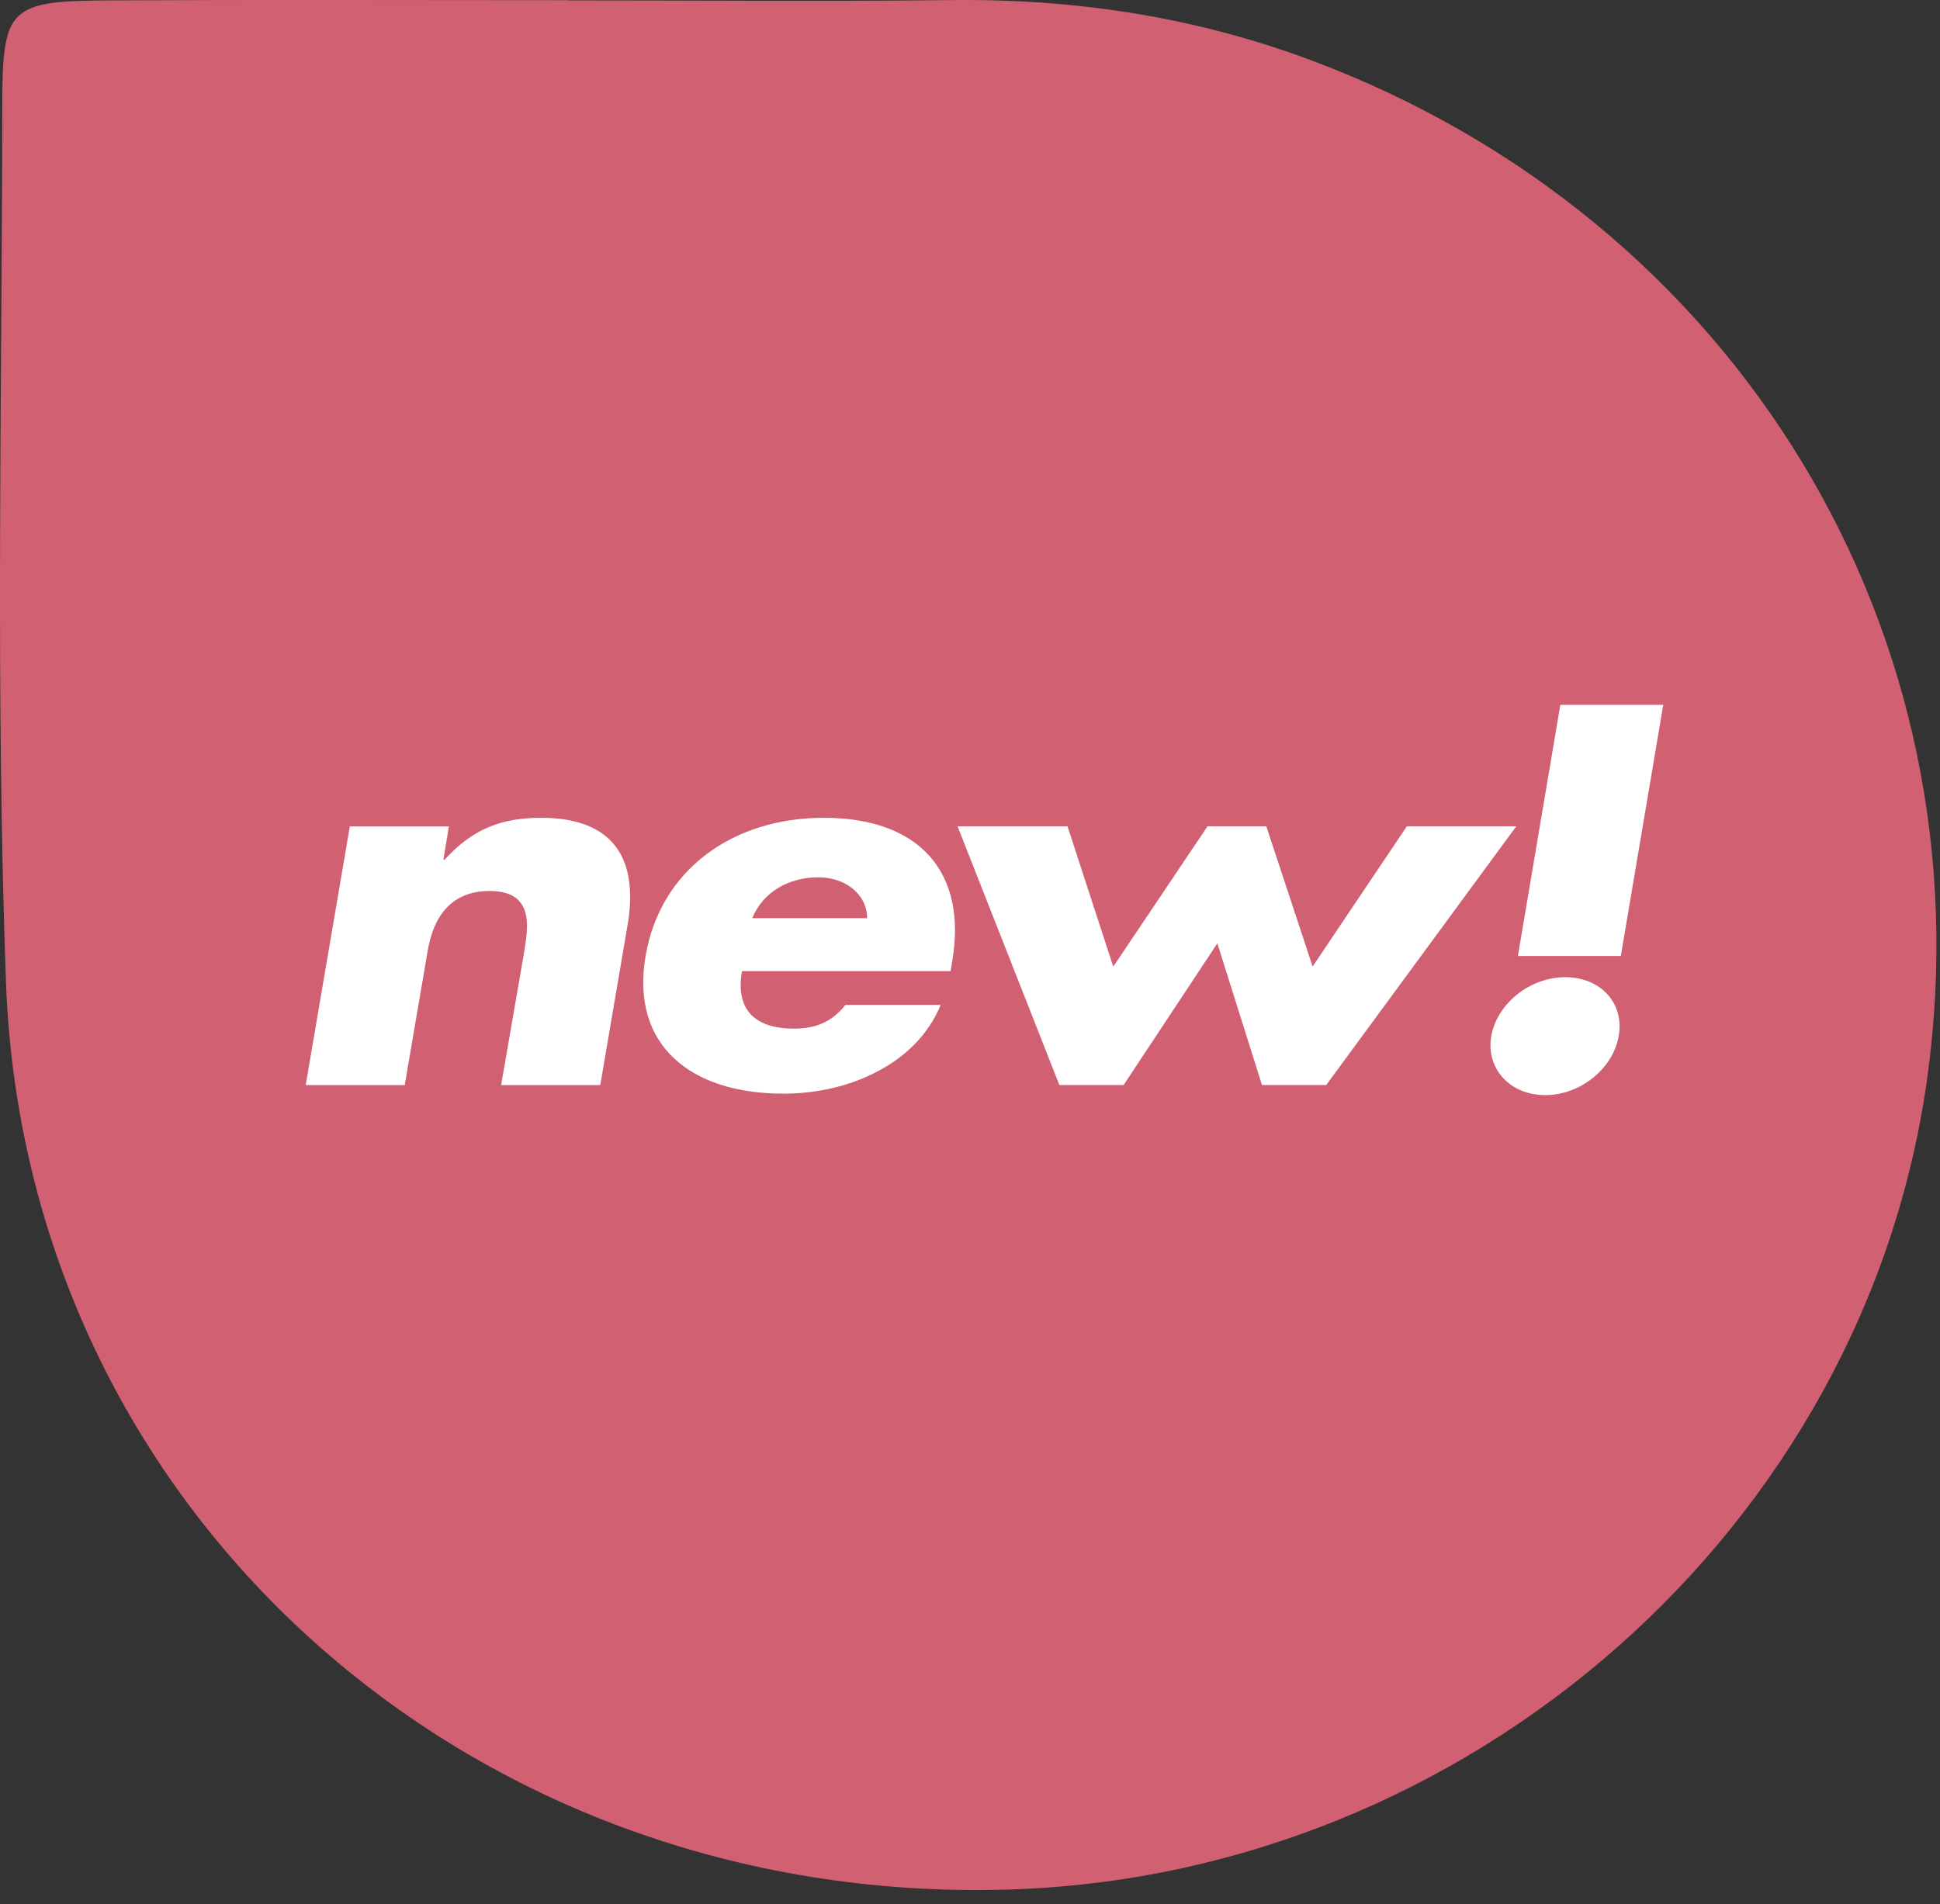
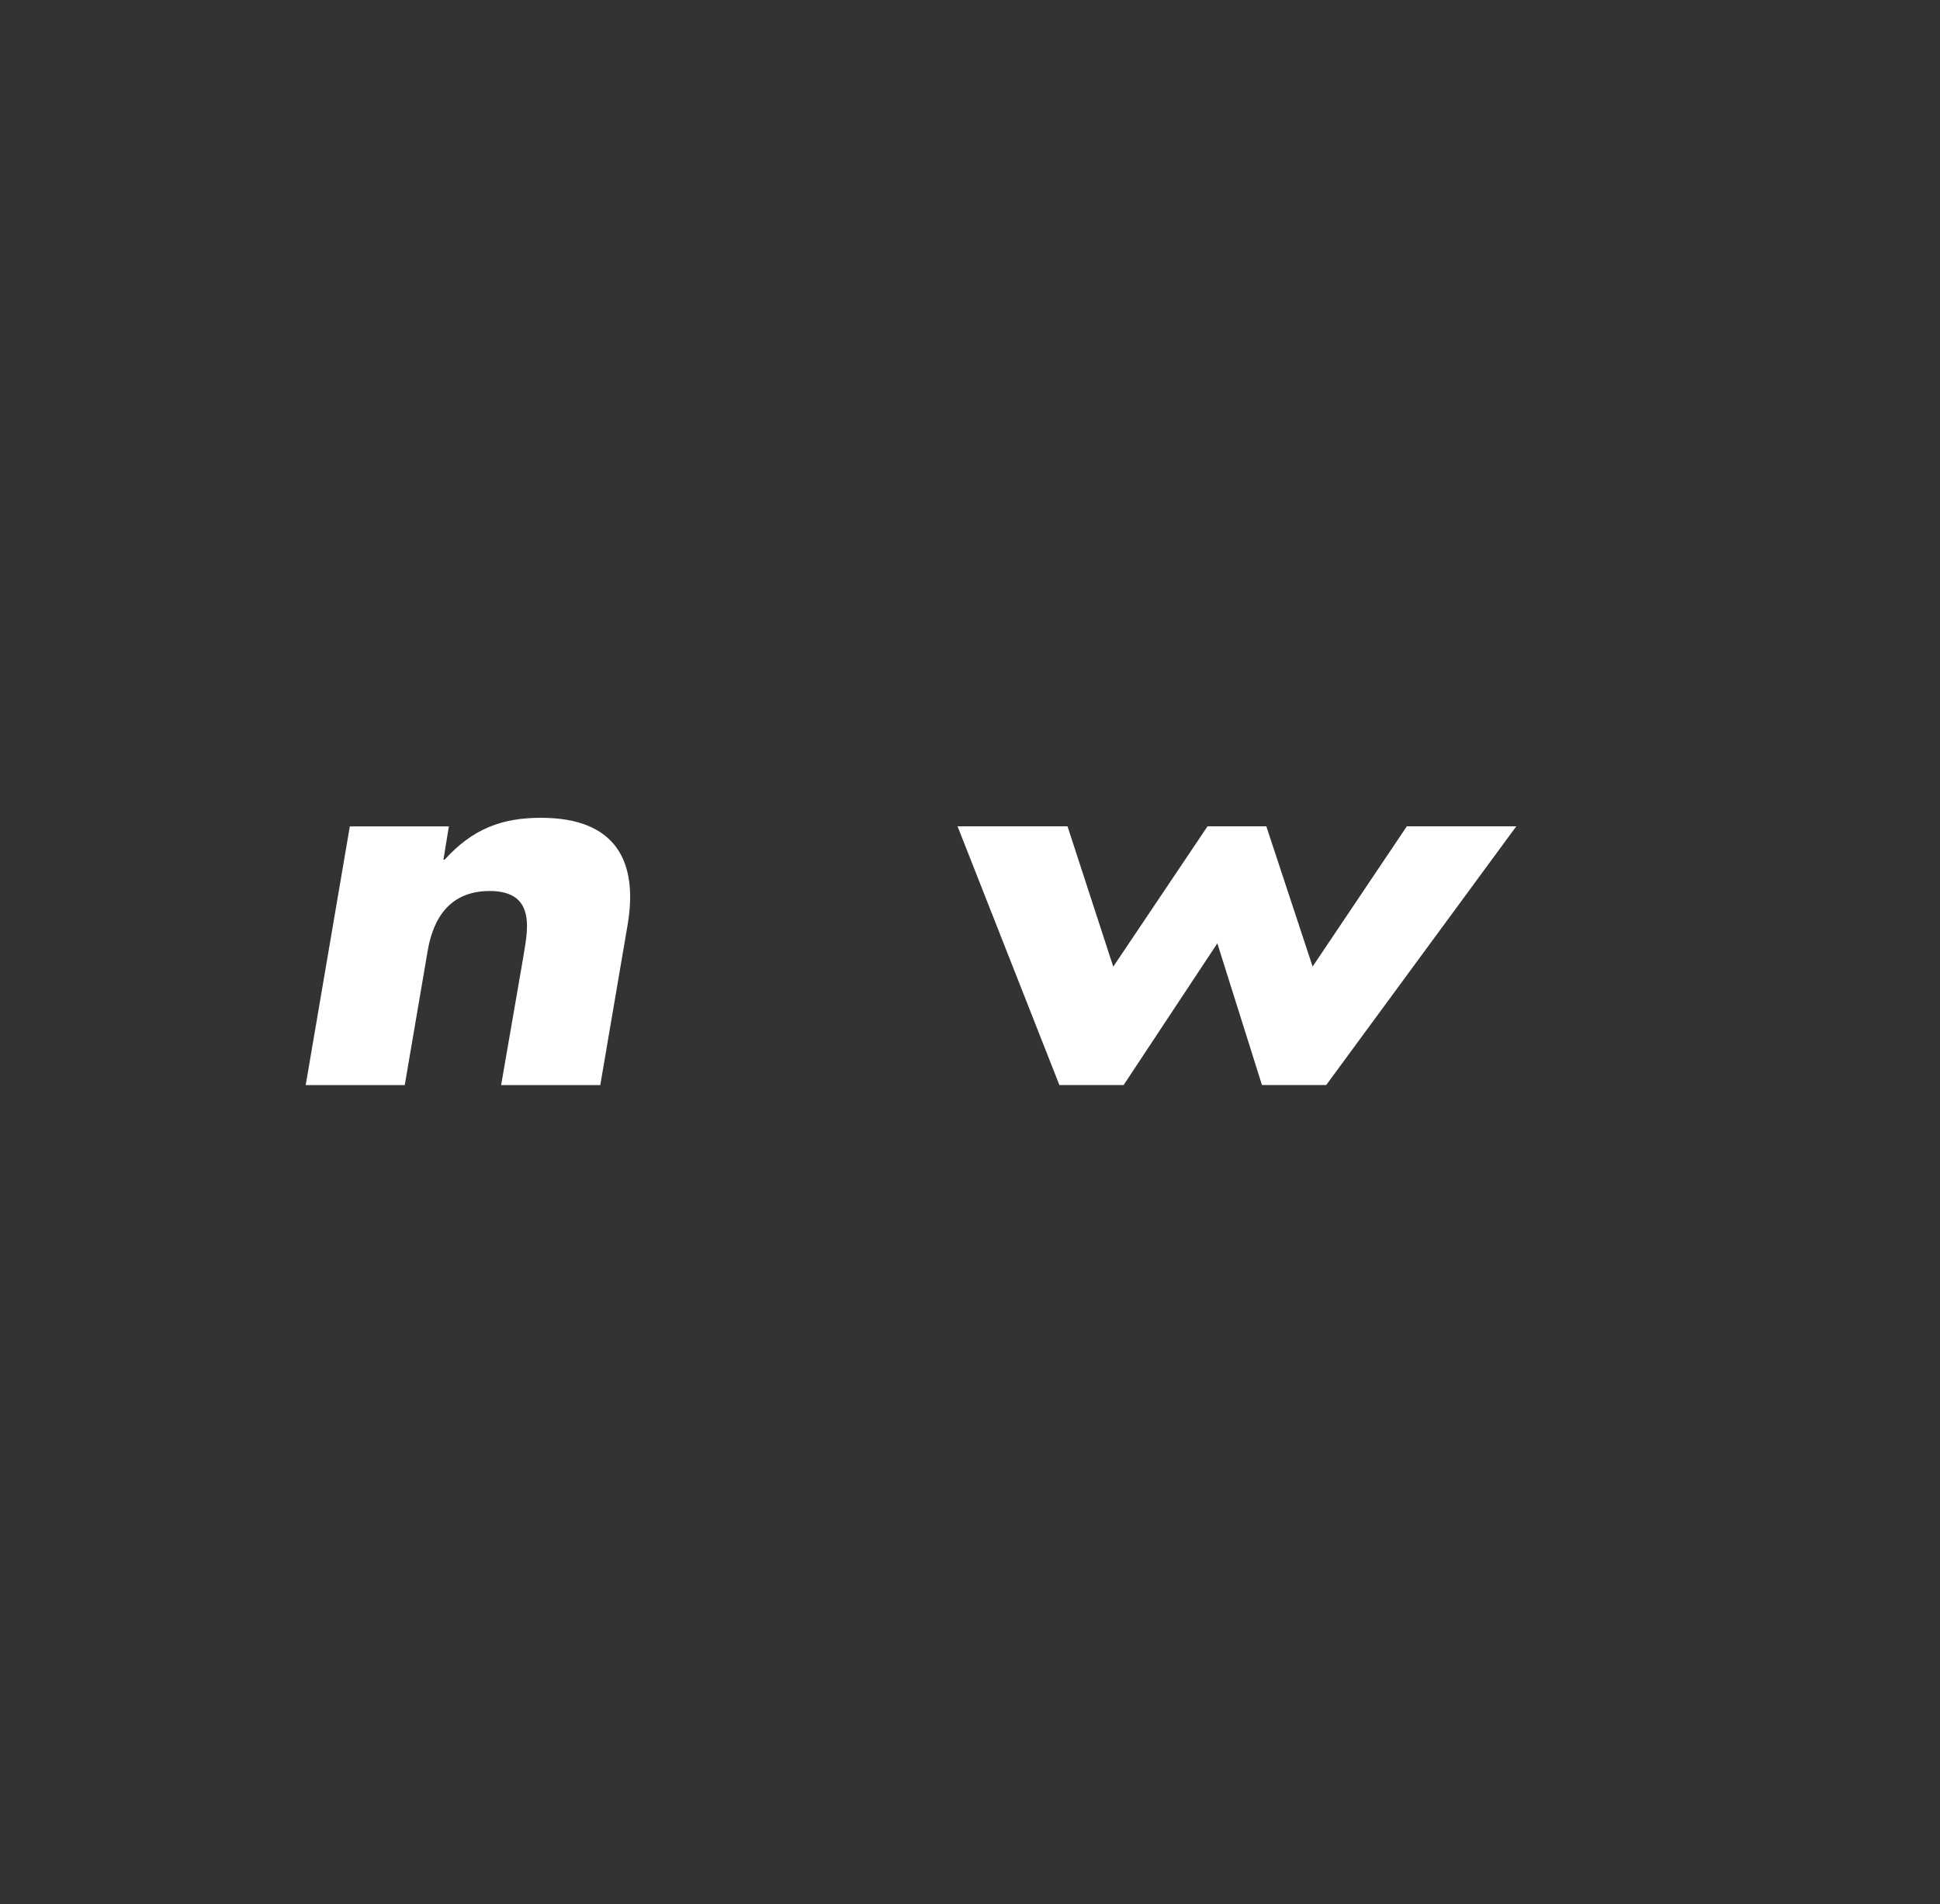
<svg xmlns="http://www.w3.org/2000/svg" width="109" height="107" viewBox="0 0 109 107" fill="none">
  <rect x="0" y="0" width="109" height="107" fill="#333333" stroke="none" />
  <g clip-path="url(#clip0_49208_13767)">
-     <path d="M31.972 0.022C39.131 0.022 46.289 0.087 53.442 0.005C60.384 -0.077 67.114 0.946 73.604 3.363C97.609 12.309 111.726 35.593 108.288 60.545C104.818 85.775 82.606 105.406 56.651 106.183C26.273 107.091 1.399 84.824 0.334 55.142C-0.256 38.732 0.112 22.289 0.128 5.856C0.134 0.383 0.541 0.049 6.206 0.022C14.797 -0.022 23.381 0.011 31.972 0.011V0.022Z" fill="#D26073" />
-   </g>
+     </g>
  <path d="M24.919 48.309H24.981C26.574 46.555 28.223 45.956 30.396 45.956C34.618 45.956 35.872 48.423 35.259 51.993L33.727 60.977H28.156L29.382 53.892C29.593 52.504 30.267 50.069 27.515 50.069C25.254 50.069 24.334 51.627 24.028 53.438L22.741 60.977H17.176L19.655 46.441H25.22L24.914 48.309H24.919Z" fill="white" />
-   <path d="M53.404 54.573H41.688C41.32 56.669 42.329 57.804 44.624 57.804C45.816 57.804 46.735 57.437 47.499 56.472H52.852C52.15 58.175 50.836 59.419 49.242 60.239C47.682 61.06 45.816 61.457 44.011 61.457C38.808 61.457 35.415 58.738 36.273 53.722C37.098 48.877 41.17 45.956 46.279 45.956C51.721 45.956 54.356 49.073 53.498 54.032L53.409 54.568L53.404 54.573ZM48.724 51.596C48.696 50.208 47.471 49.3 45.972 49.3C44.351 49.3 42.88 50.094 42.267 51.596H48.724Z" fill="white" />
  <path d="M62.553 54.315L67.845 46.435H71.149L73.75 54.315L79.043 46.435H85.193L74.514 60.972H70.904L68.397 53.01L63.132 60.972H59.522L53.801 46.435H59.979L62.547 54.315H62.553Z" fill="white" />
-   <path d="M90.944 58.226C90.638 60.037 88.805 61.539 86.816 61.539C84.827 61.539 83.479 60.037 83.786 58.226C84.12 56.384 85.958 54.913 87.947 54.913C89.936 54.913 91.284 56.389 90.944 58.226ZM87.668 39.608H93.451L91.067 53.721H85.284L87.668 39.608Z" fill="white" />
  <defs>
    <clipPath id="clip0_49208_13767">
      <rect width="108.801" height="106.21" fill="white" />
    </clipPath>
  </defs>
</svg>